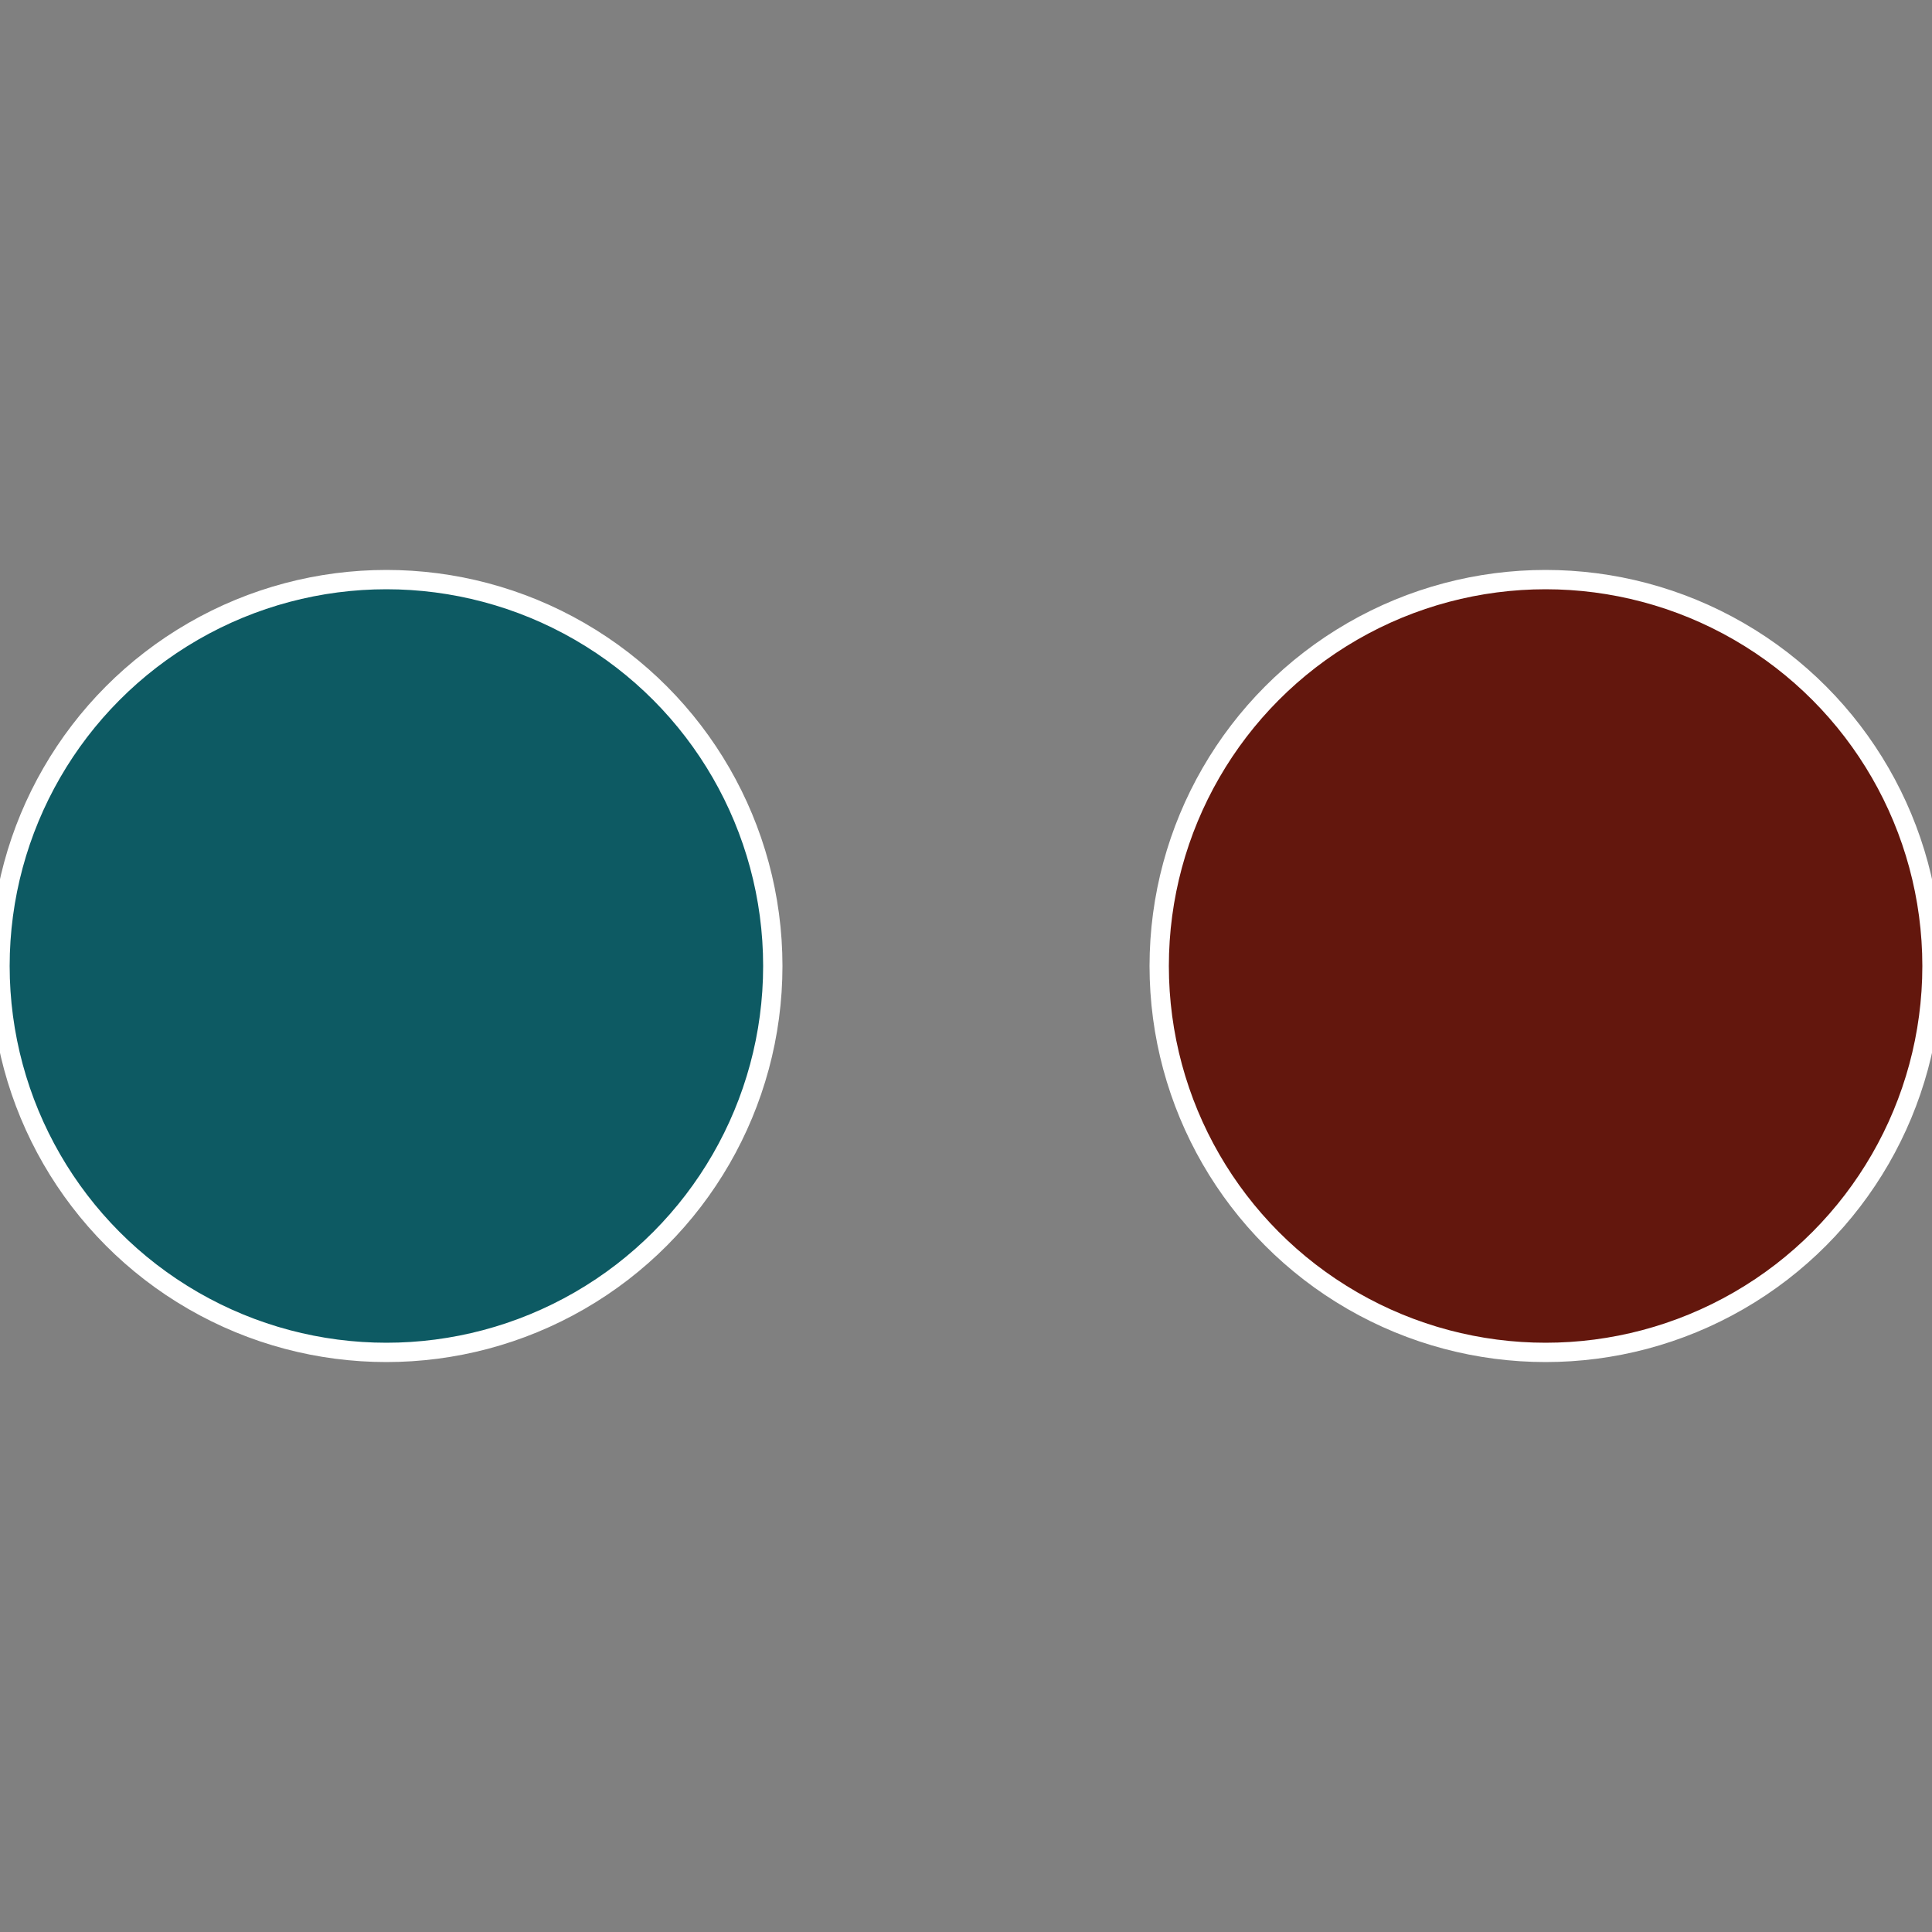
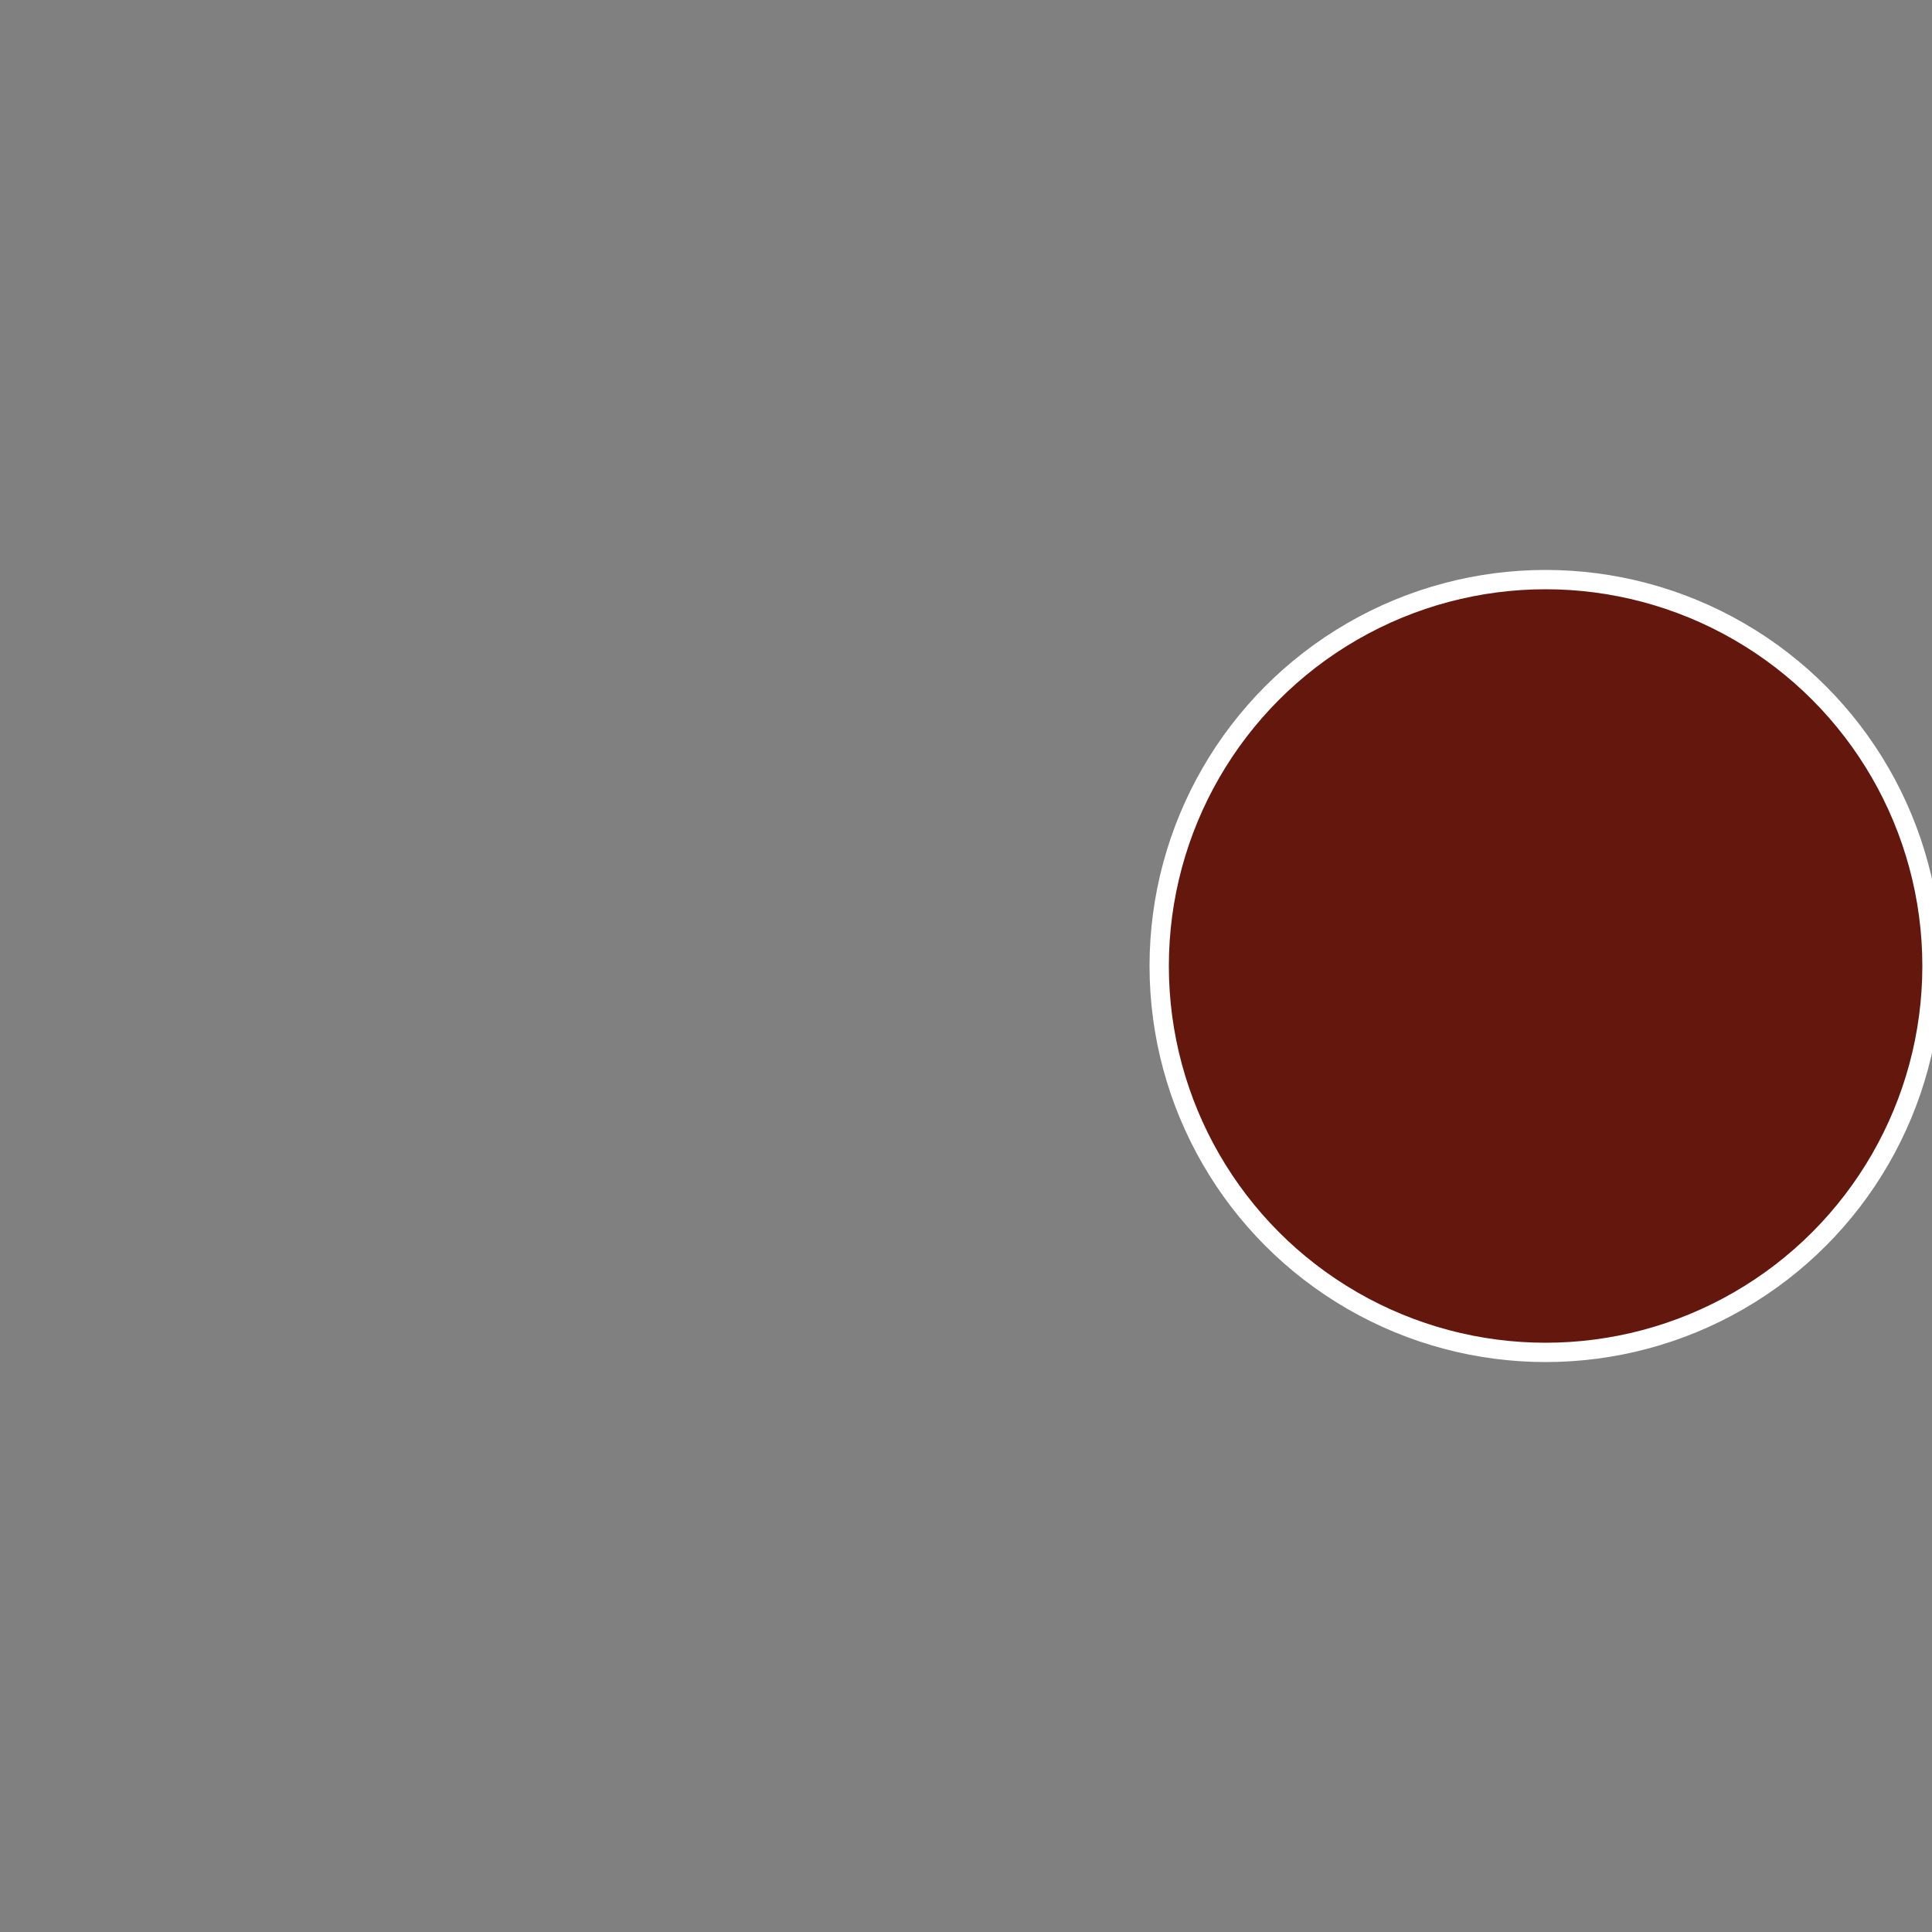
<svg xmlns="http://www.w3.org/2000/svg" width="500" height="500" viewBox="-1 -1 2 2">
  <rect x="-1" y="-1" width="2" height="2" fill="#808080" stroke="none" />
  <circle cx="0.6" cy="0" r="0.4" fill="#63170d" stroke="#fff" stroke-width="1%" />
-   <circle cx="-0.6" cy="7.3478807948841E-17" r="0.4" fill="#0d5a63" stroke="#fff" stroke-width="1%" />
</svg>